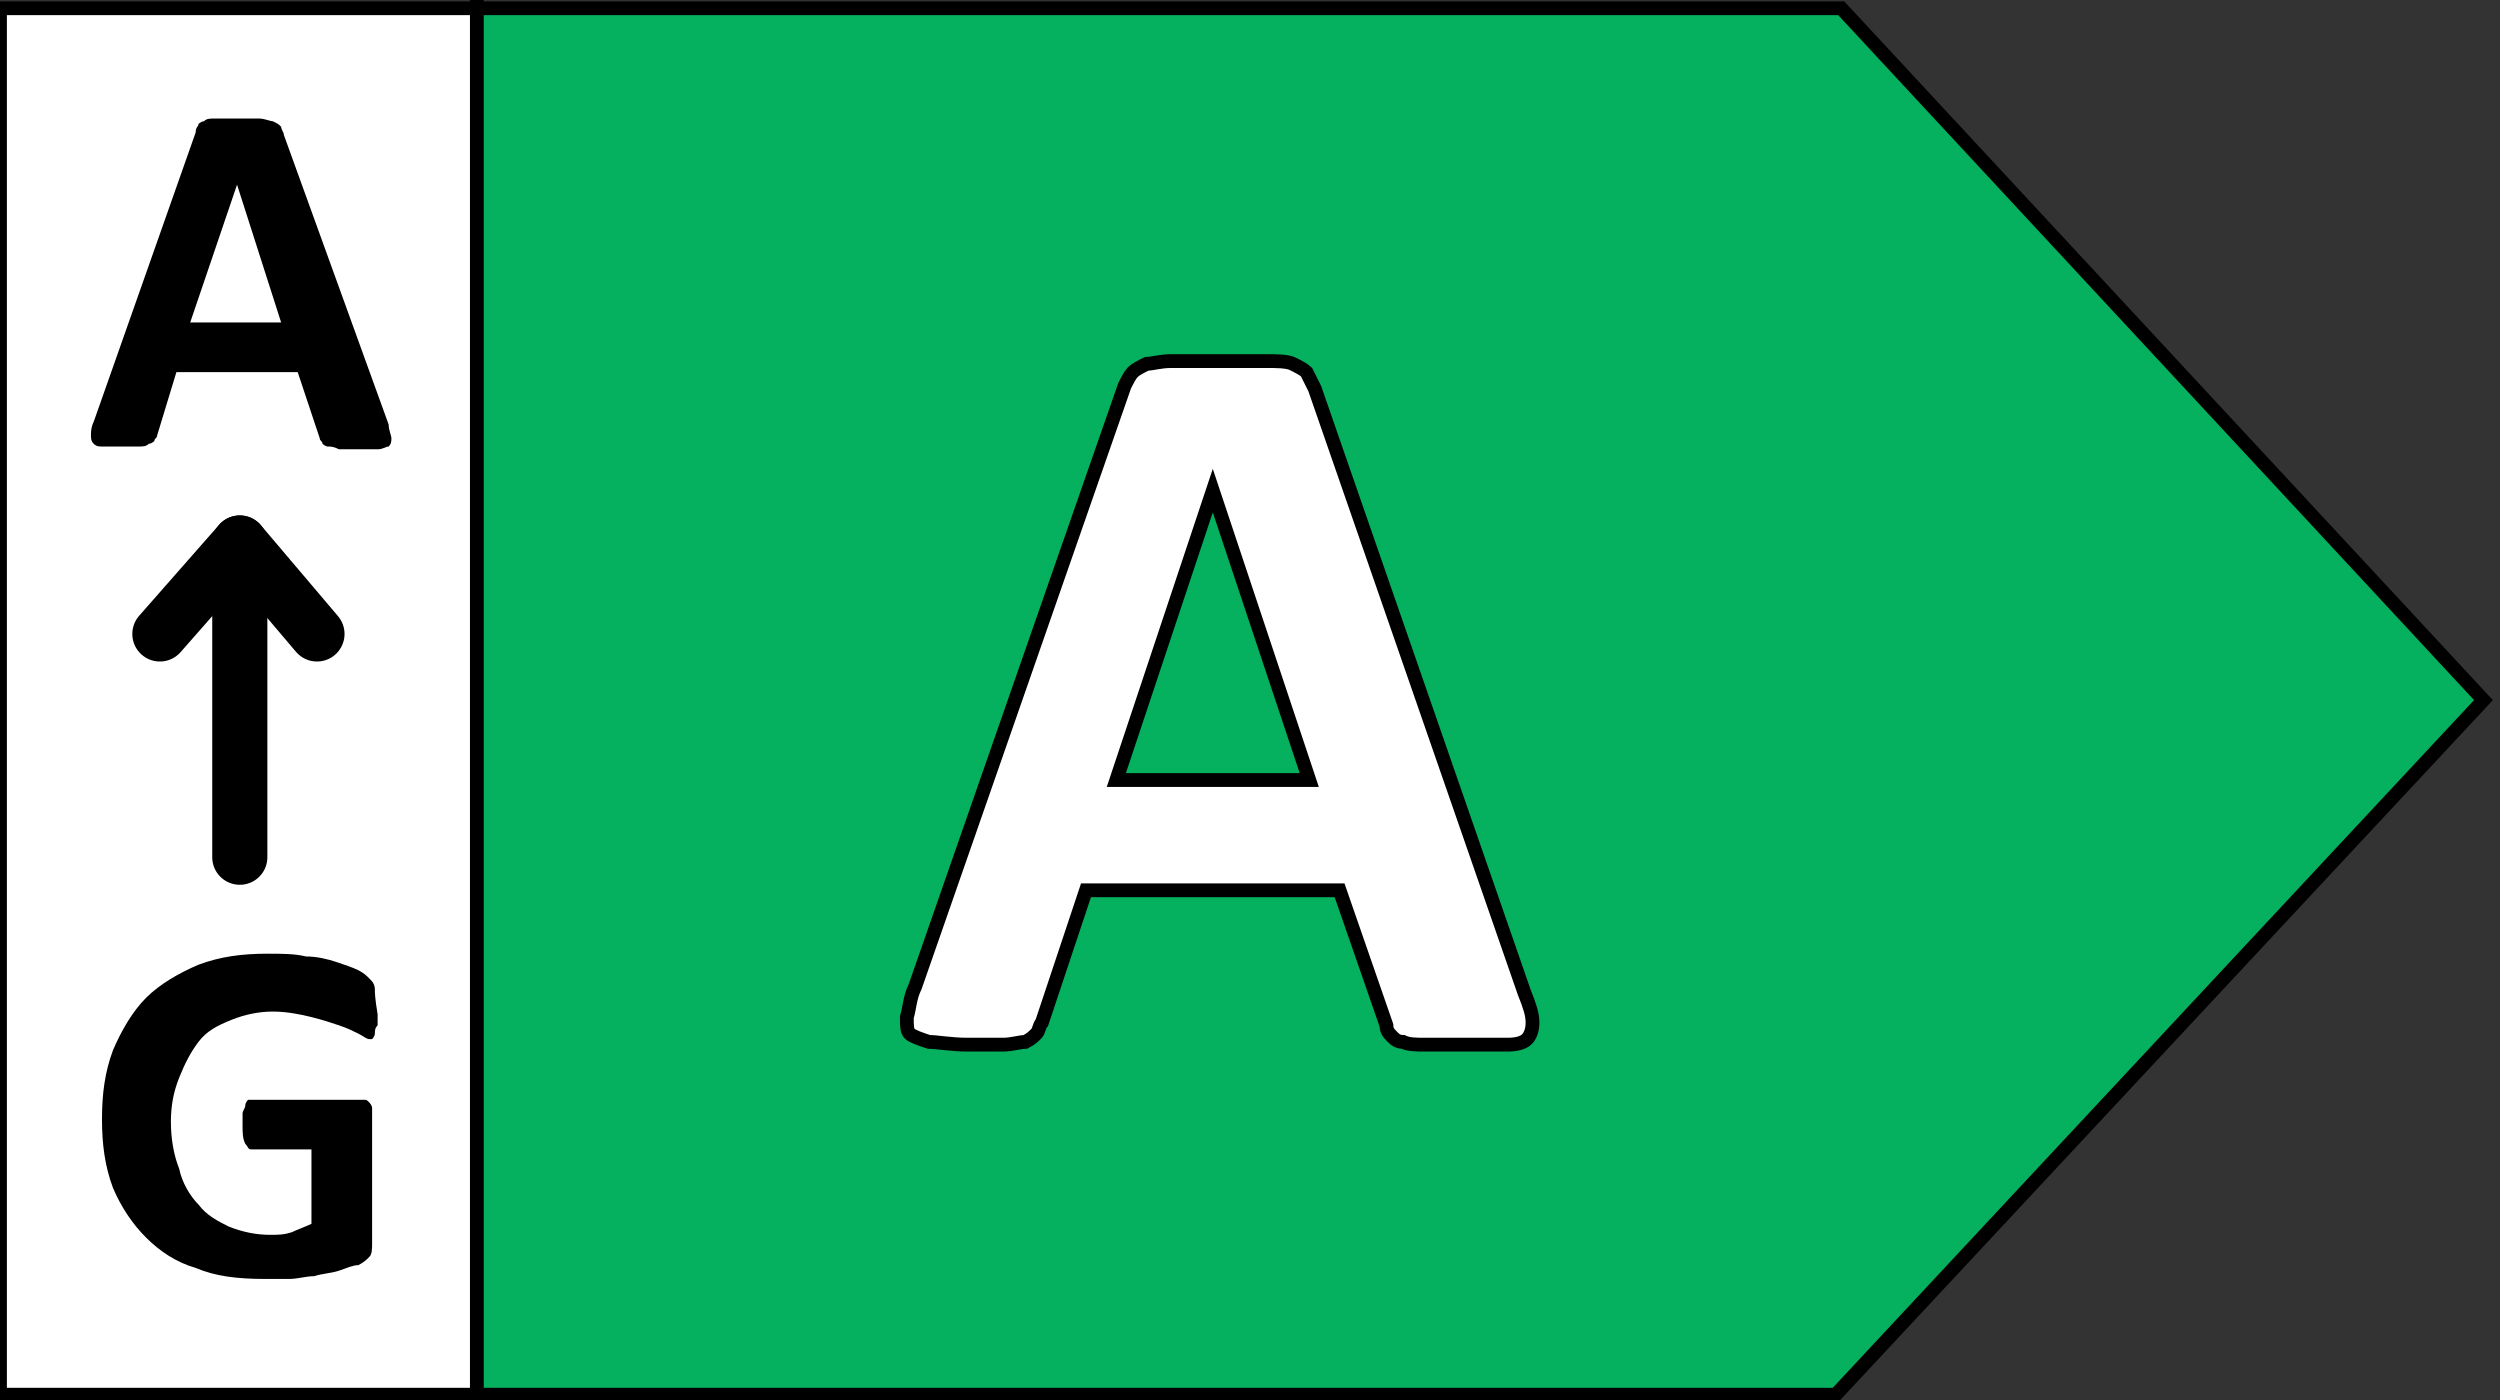
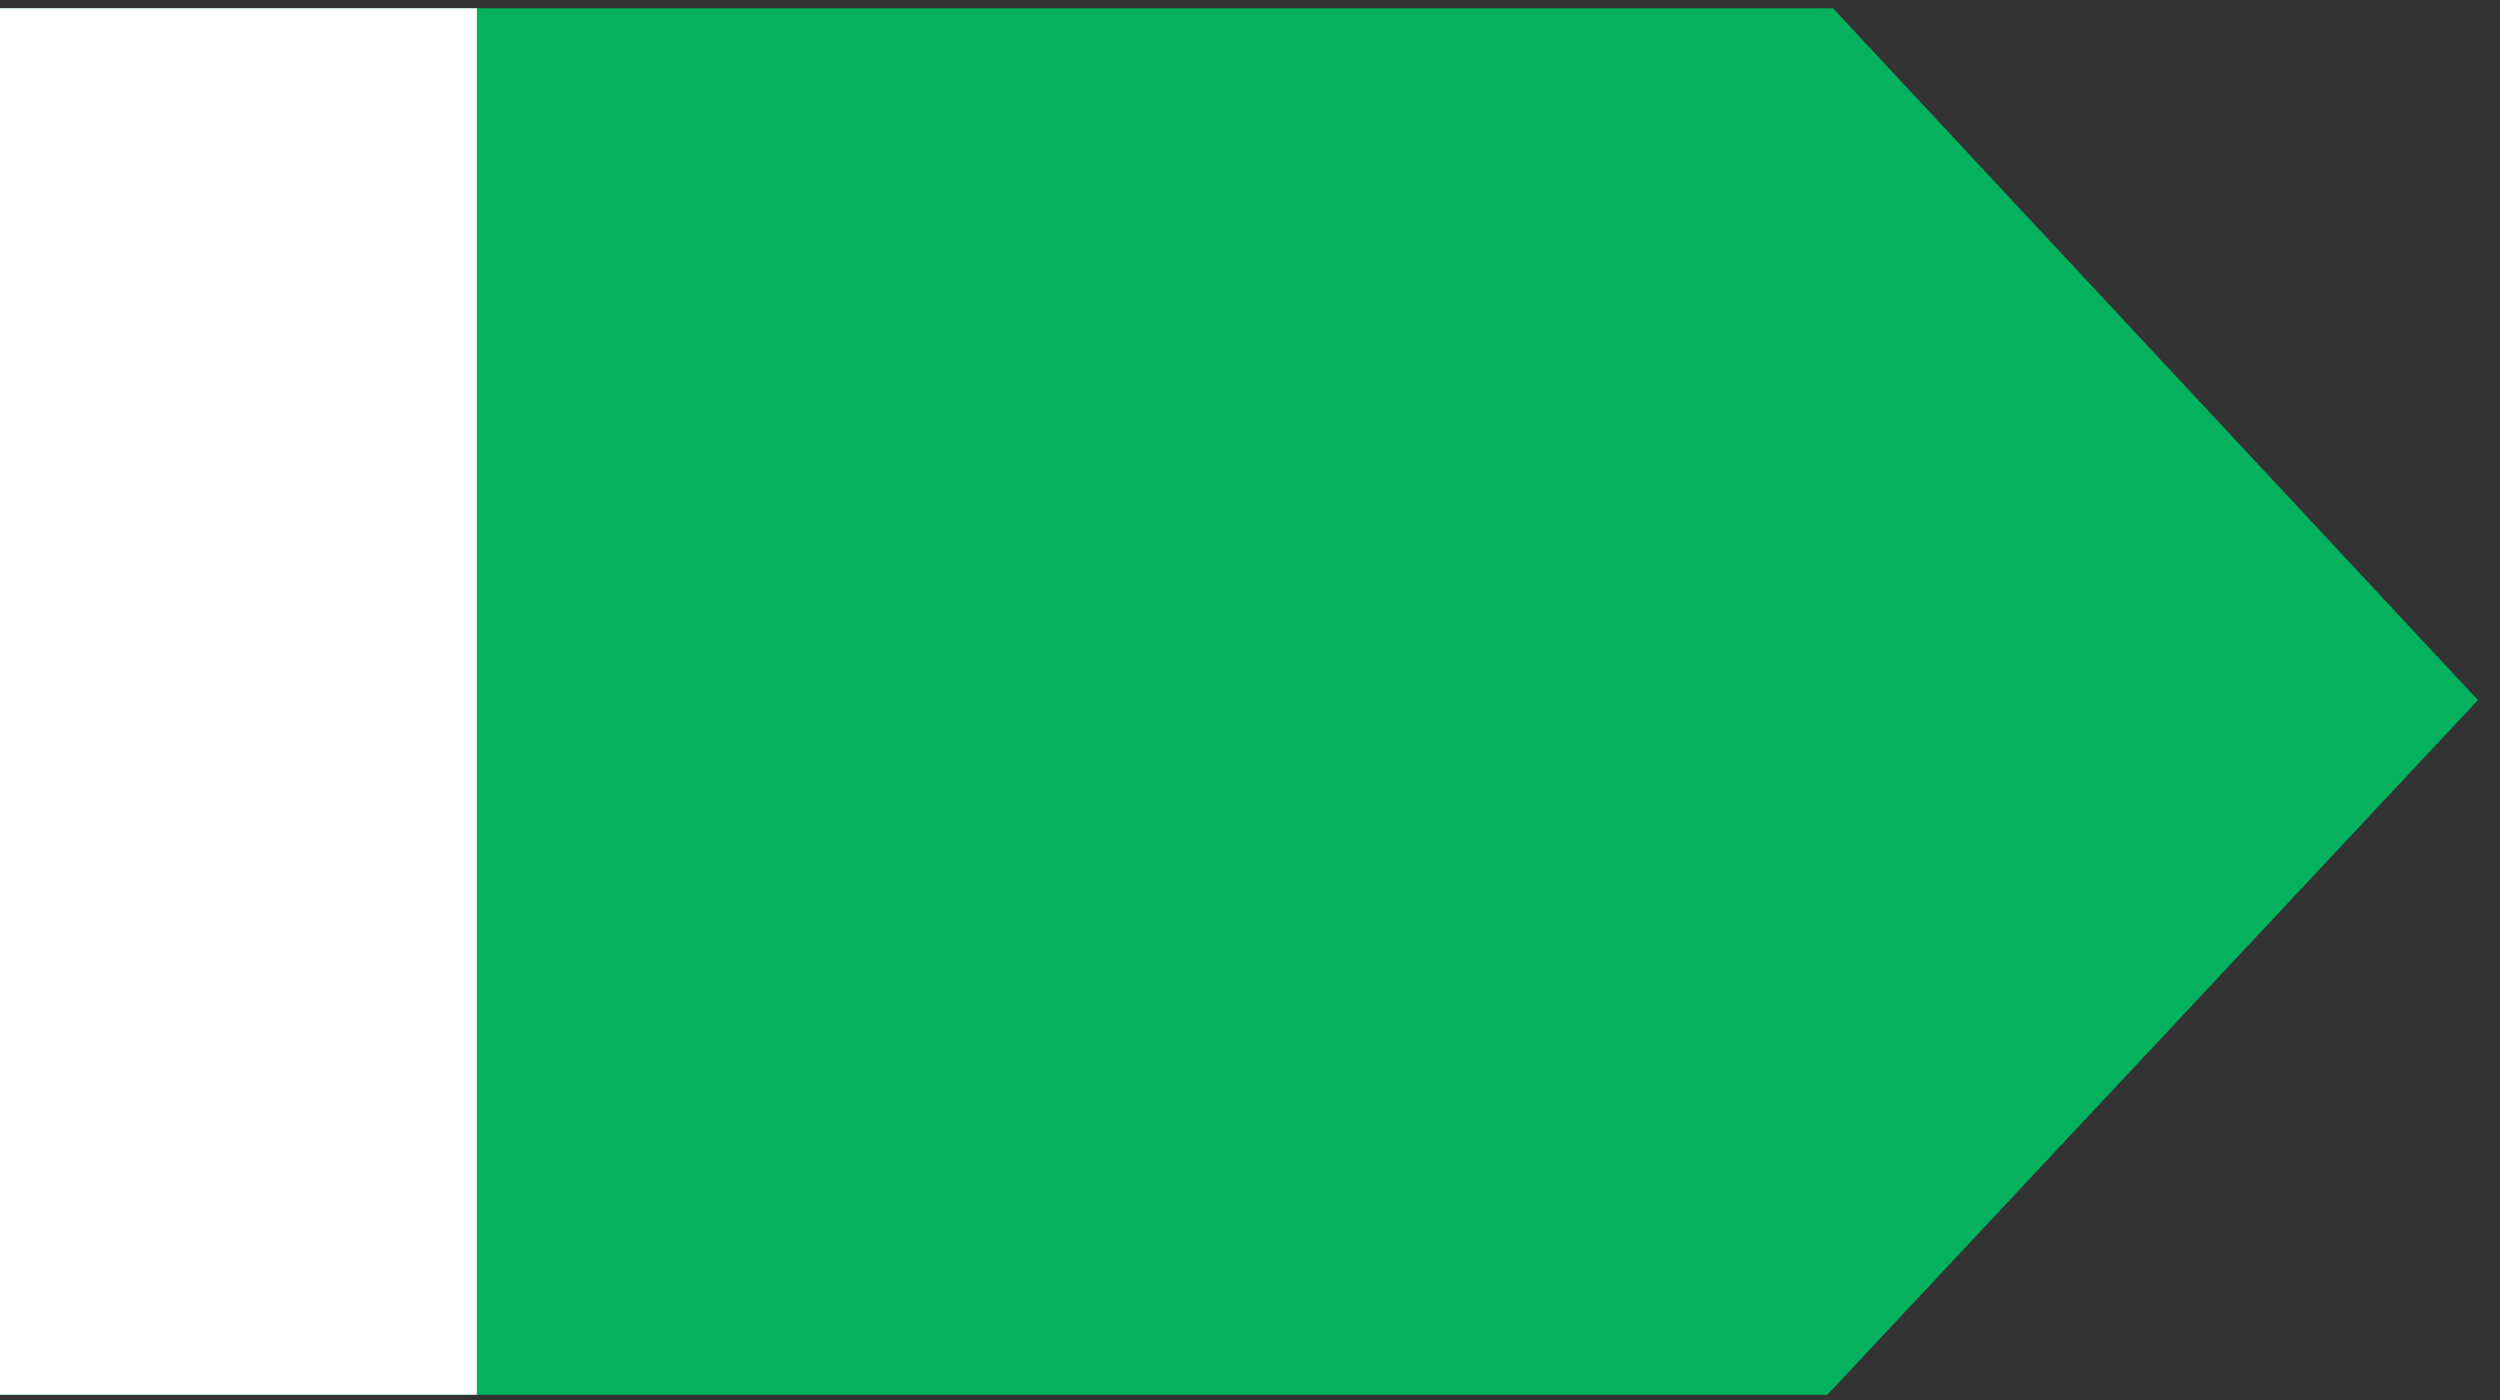
<svg xmlns="http://www.w3.org/2000/svg" enable-background="new 0 0 90.7 50.8" viewBox="0 0 90.7 50.8">
  <rect x="0" y="0" width="90.7" height="50.8" fill="#333333" stroke="none" />
  <clipPath id="a">
-     <path d="m-.2 0h90.7v50.8h-90.7z" />
-   </clipPath>
+     </clipPath>
  <path d="m-.2.3v50.3h66.5l23.6-25.2-23.4-25.1z" fill="#05b05f" />
  <path d="m0 .3h17.3v50.3h-17.3z" fill="#fff" />
  <path clip-path="url(#a)" d="m66.8.3 23.3 25.1-23.5 25.2h-66.6v-50.3z" fill="none" stroke="#000" stroke-width=".5" />
  <path clip-path="url(#a)" d="m17.3 0v50.6" fill="none" stroke="#000" stroke-width=".5" />
-   <path clip-path="url(#a)" d="m10.2 11.7h-3.3l1.7-5zm.1-6.8c0-.1-.1-.2-.1-.3-.1-.1-.1-.1-.3-.2-.1 0-.3-.1-.5-.1s-.5 0-.9 0c-.3 0-.6 0-.7 0-.2 0-.3 0-.4.1-.1 0-.2.1-.2.1 0 .1-.1.1-.1.3l-3.7 10.5c-.1.2-.1.4-.1.5s0 .2.1.3.2.1.3.1h.7.6c.2 0 .3 0 .4-.1.1 0 .2-.1.2-.1 0-.1.1-.1.1-.2l.7-2.3h4.4l.8 2.4c0 .1.1.1.1.2 0 0 .1.1.2.1s.2 0 .4.1h.7.7c.2 0 .3-.1.4-.1.1-.1.1-.2.1-.3s-.1-.3-.1-.5z" />
  <path clip-path="url(#a)" d="m47.5 28.3h-7l3.5-10.5zm.2-14.2c-.1-.2-.2-.4-.3-.6-.1-.1-.3-.2-.5-.3s-.6-.1-1-.1-1 0-1.8 0c-.6 0-1.2 0-1.6 0s-.7.1-.9.1c-.2.1-.4.2-.5.3s-.2.3-.3.5l-7.6 21.8c-.2.4-.2.8-.3 1.1 0 .3 0 .5.1.6s.4.2.7.3c.3 0 .8.1 1.4.1h1.3c.3 0 .6-.1.8-.1.2-.1.3-.2.4-.3s.1-.3.2-.4l1.6-4.8h9.2l1.7 4.9c0 .2.1.3.2.4s.2.2.4.2c.2.1.5.1.8.1h1.5 1.5c.4 0 .6-.1.7-.2s.2-.3.2-.6-.1-.6-.3-1.1z" fill="#fff" />
  <path clip-path="url(#a)" d="m47.5 28.3h-7l3.5-10.5zm.2-14.2c-.1-.2-.2-.4-.3-.6-.1-.1-.3-.2-.5-.3s-.6-.1-1-.1-1 0-1.8 0c-.6 0-1.2 0-1.6 0s-.7.1-.9.1c-.2.1-.4.2-.5.3s-.2.3-.3.5l-7.6 21.8c-.2.4-.2.8-.3 1.1 0 .3 0 .5.1.6s.4.2.7.3c.3 0 .8.1 1.4.1h1.3c.3 0 .6-.1.8-.1.2-.1.3-.2.4-.3s.1-.3.2-.4l1.6-4.8h9.2l1.7 4.9c0 .2.1.3.2.4s.2.2.4.2c.2.1.5.1.8.1h1.5 1.5c.4 0 .6-.1.7-.2s.2-.3.2-.6-.1-.6-.3-1.1z" fill="none" stroke="#000" stroke-width=".5" />
  <path clip-path="url(#a)" d="m13.6 35.9c0-.2-.1-.3-.2-.4s-.2-.2-.4-.3-.5-.2-.8-.3-.7-.2-1.1-.2c-.4-.1-.9-.1-1.4-.1-.9 0-1.7.1-2.5.4-.7.3-1.4.7-1.9 1.2s-.9 1.2-1.2 1.9c-.3.8-.4 1.6-.4 2.5s.1 1.7.4 2.5c.3.7.7 1.3 1.2 1.8s1.1.9 1.8 1.1c.7.3 1.5.4 2.5.4h.9c.3 0 .6-.1.9-.1.3-.1.6-.1.9-.2s.5-.2.7-.2c.2-.1.3-.2.4-.3s.1-.3.1-.5v-4.6c0-.1 0-.2 0-.3s-.1-.2-.1-.2c-.1-.1-.1-.1-.2-.1s-.2 0-.3 0h-3.8c-.1 0-.1 0-.1 0s-.1.1-.1.2-.1.2-.1.3v.4c0 .3 0 .5.1.7.1.1.1.2.2.2h2.2v2.7c-.2.1-.5.2-.7.3-.3.1-.5.1-.8.1-.5 0-1-.1-1.5-.3-.4-.2-.8-.4-1.1-.8-.3-.3-.6-.8-.7-1.3-.2-.5-.3-1.1-.3-1.7s.1-1.1.3-1.6.4-.9.7-1.3.7-.6 1.2-.8 1-.3 1.5-.3 1 .1 1.4.2.7.2 1 .3.5.2.7.3.3.2.4.2h.1s.1-.1.1-.2 0-.2.1-.3c0-.1 0-.3 0-.4-.1-.6-.1-.8-.1-.9" />
  <g fill="none" stroke="#000" stroke-linecap="round" stroke-linejoin="round" stroke-width="2">
-     <path d="m8.7 31.1v-11.4" />
-     <path d="m11.5 23-2.8-3.3-2.9 3.3" />
-   </g>
+     </g>
</svg>